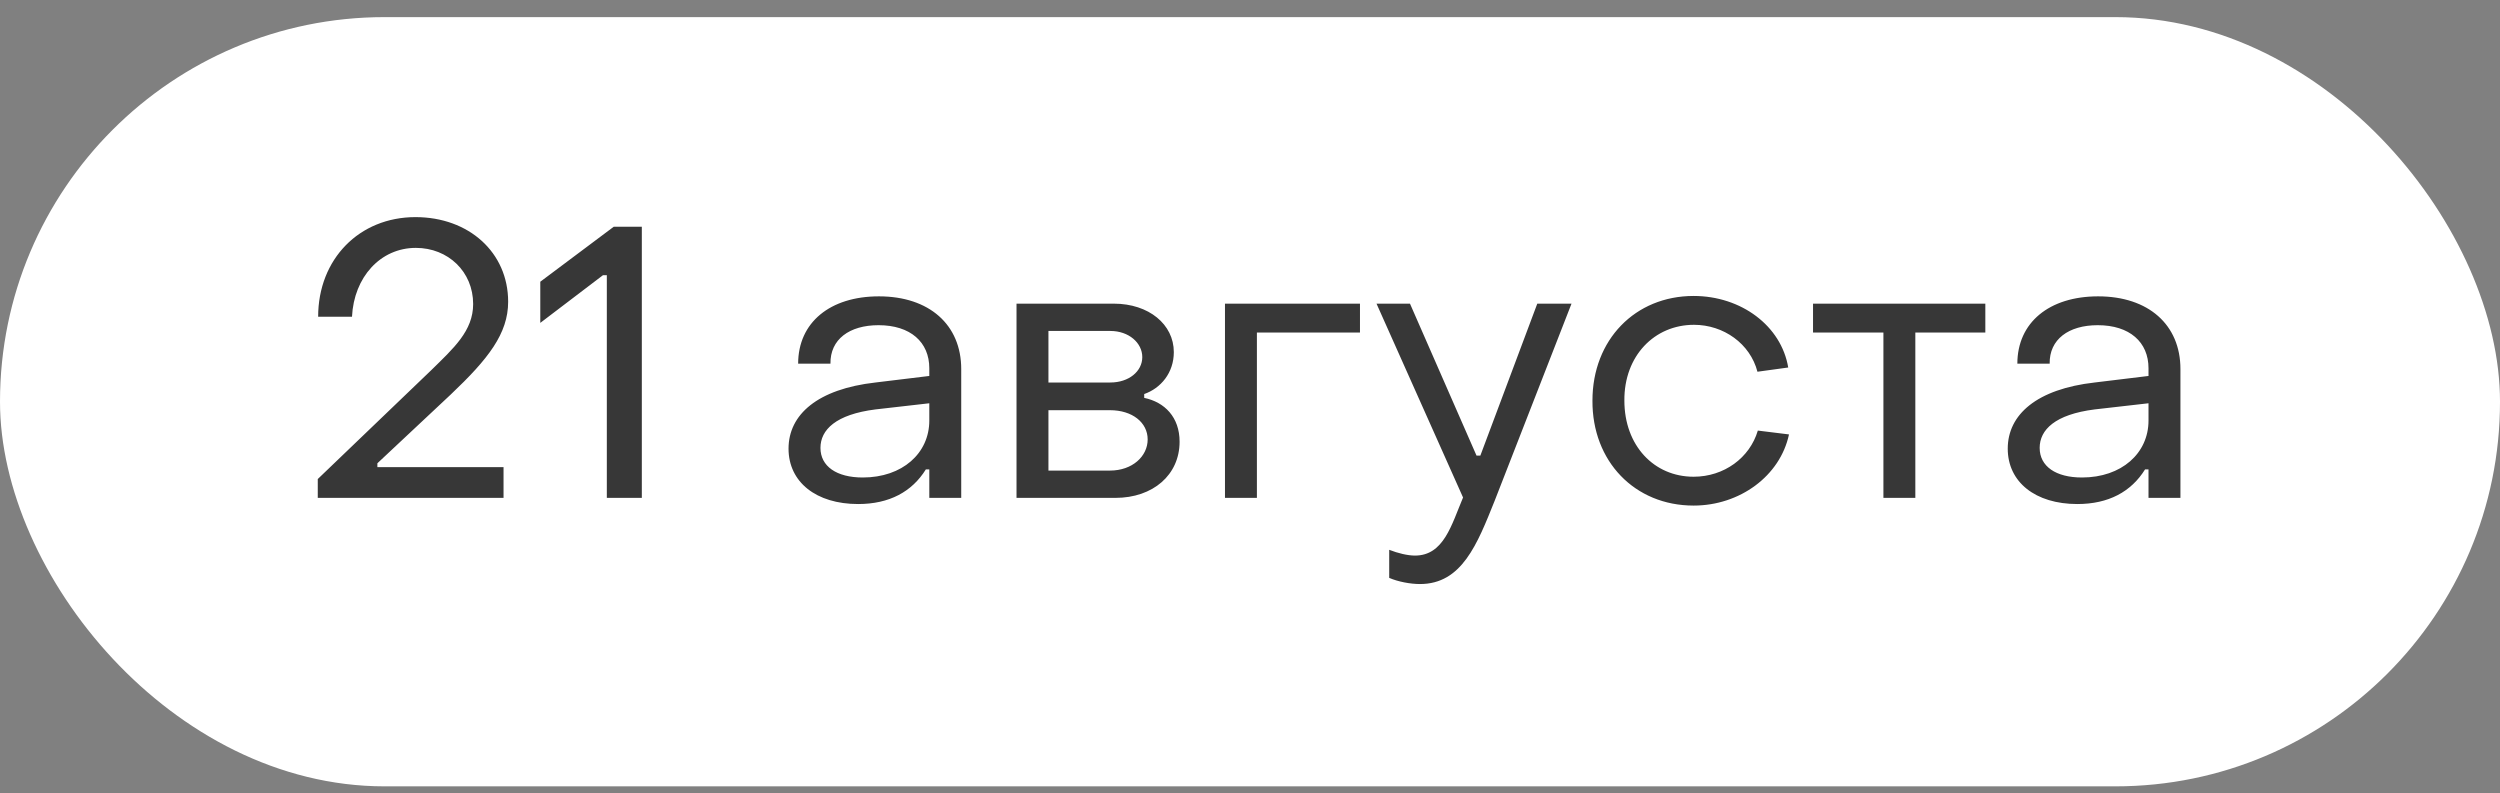
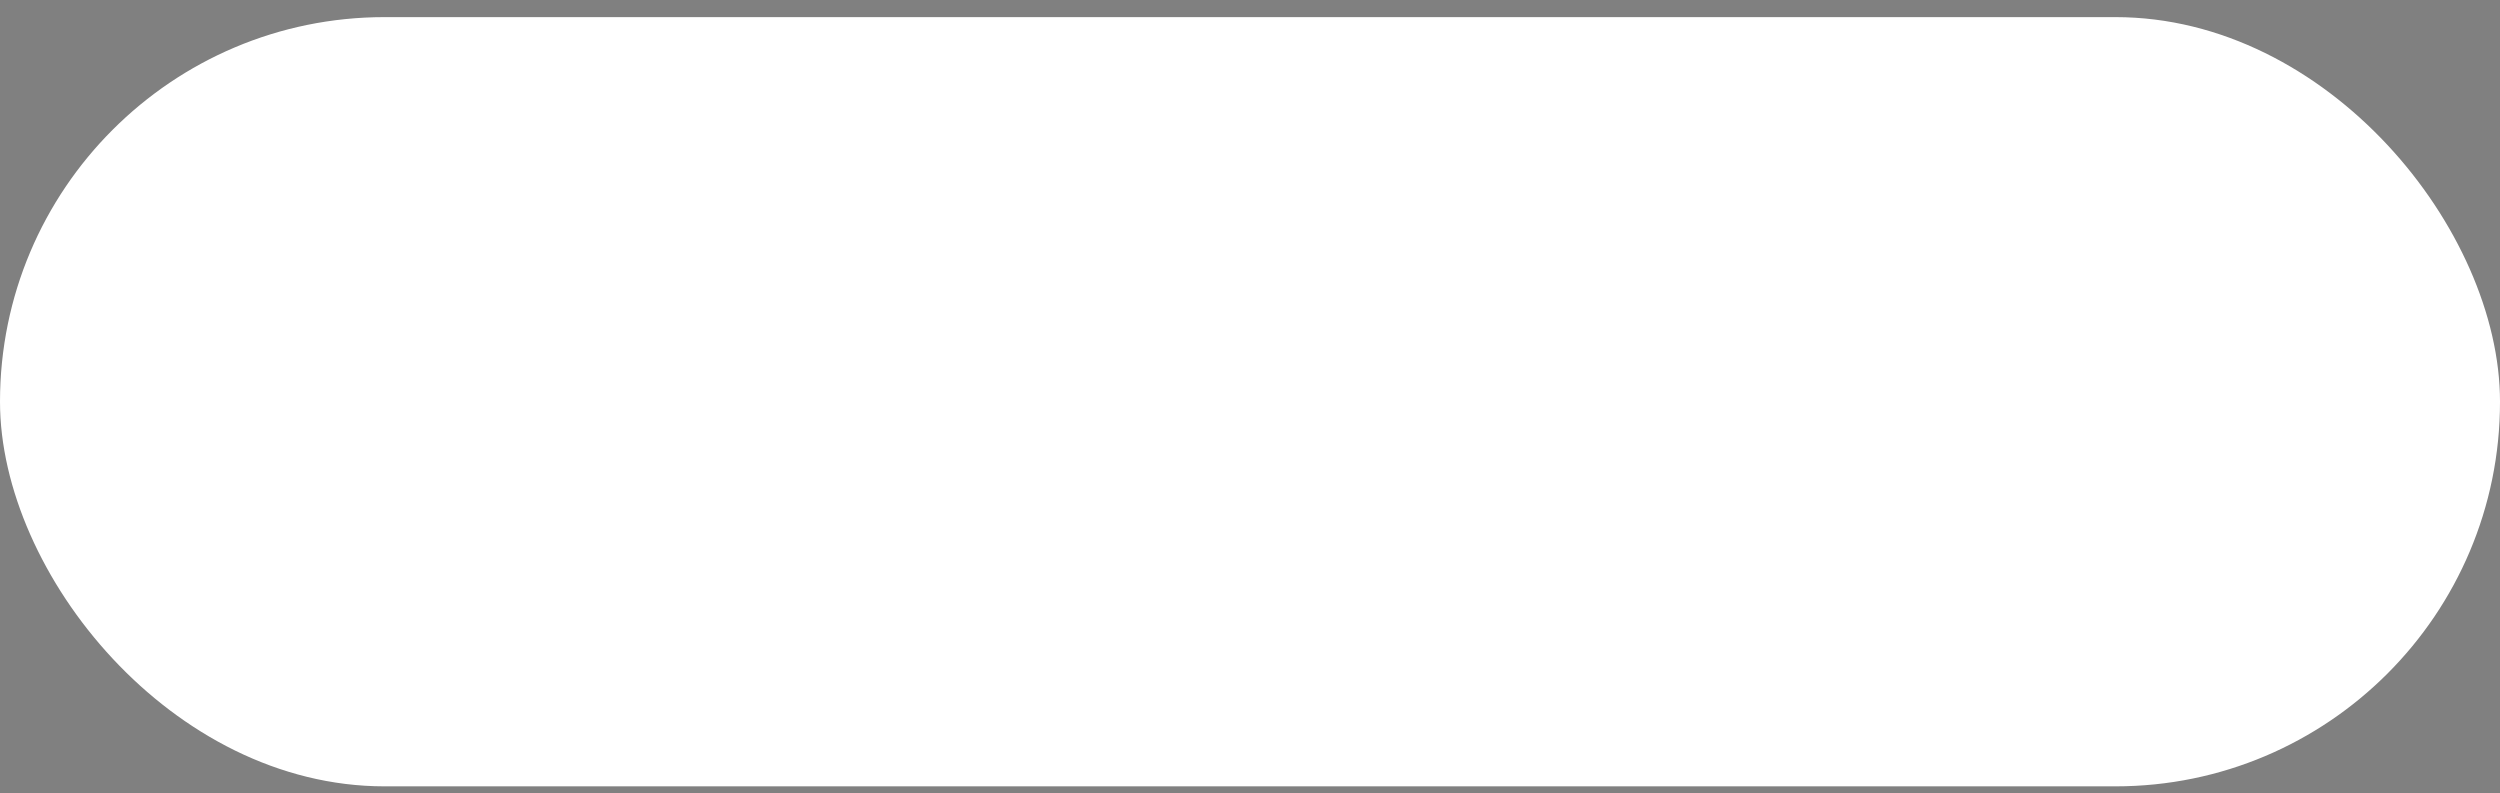
<svg xmlns="http://www.w3.org/2000/svg" width="104" height="33" viewBox="0 0 104 33" fill="none">
  <rect x="0" y="0" width="104" height="33" fill="#808080" stroke="none" />
  <rect y="0.712" width="104" height="32" rx="16" fill="white" />
-   <path d="M13.219 20.712V19.928L17.939 15.4C18.867 14.488 19.683 13.768 19.683 12.648C19.683 11.304 18.643 10.312 17.299 10.312C15.827 10.312 14.723 11.528 14.643 13.176H13.235C13.235 10.776 14.947 9.032 17.283 9.032C19.507 9.032 21.139 10.504 21.139 12.552C21.139 13.88 20.307 14.936 18.755 16.408L15.699 19.272V19.432H20.947V20.712H13.219ZM25.244 20.712V11.448H25.084L22.476 13.432V11.72L25.532 9.432H26.7V20.712H25.244ZM35.699 20.968C33.955 20.968 32.803 20.056 32.803 18.664C32.803 17.24 34.019 16.184 36.419 15.912L38.659 15.64V15.32C38.659 14.232 37.875 13.528 36.547 13.528C35.331 13.528 34.531 14.12 34.547 15.128H33.203C33.203 13.416 34.531 12.328 36.563 12.328C38.659 12.328 39.987 13.512 39.987 15.352V20.712H38.659V19.528H38.515C37.939 20.456 36.995 20.968 35.699 20.968ZM35.891 19.864C37.539 19.864 38.659 18.856 38.659 17.496V16.776L36.419 17.032C34.771 17.24 34.131 17.88 34.131 18.632C34.131 19.4 34.803 19.864 35.891 19.864ZM42.287 20.712V12.632H46.335C47.791 12.632 48.831 13.496 48.831 14.648C48.831 15.512 48.287 16.152 47.599 16.392V16.552C48.447 16.728 49.071 17.352 49.071 18.376C49.071 19.752 47.967 20.712 46.399 20.712H42.287ZM43.615 15.912H46.191C46.959 15.912 47.519 15.448 47.519 14.856C47.519 14.264 46.959 13.768 46.191 13.768H43.615V15.912ZM43.615 19.576H46.175C47.103 19.576 47.743 18.984 47.743 18.28C47.743 17.576 47.103 17.064 46.175 17.064H43.615V19.576ZM50.959 20.712V12.632H56.575V13.832H52.287V20.712H50.959ZM59.071 24.296C58.671 24.296 58.159 24.2 57.791 24.04V22.872C58.159 23.016 58.559 23.112 58.863 23.112C60.063 23.112 60.383 21.832 60.863 20.696L57.263 12.632H58.655L61.423 18.952H61.583L63.951 12.632H65.375L62.175 20.84C61.455 22.632 60.815 24.296 59.071 24.296ZM70.454 21.032C68.006 21.032 66.23 19.192 66.246 16.664C66.246 14.136 68.022 12.312 70.454 12.312C72.438 12.312 74.102 13.56 74.39 15.288L73.11 15.464C72.806 14.296 71.702 13.512 70.47 13.512C68.822 13.512 67.558 14.808 67.574 16.664C67.574 18.536 68.806 19.832 70.454 19.832C71.718 19.832 72.79 19.048 73.126 17.912L74.422 18.072C74.054 19.8 72.374 21.032 70.454 21.032ZM78.35 20.712V13.832H75.422V12.632H82.59V13.832H79.678V20.712H78.35ZM86.418 20.968C84.674 20.968 83.522 20.056 83.522 18.664C83.522 17.24 84.738 16.184 87.138 15.912L89.378 15.64V15.32C89.378 14.232 88.594 13.528 87.266 13.528C86.05 13.528 85.25 14.12 85.266 15.128H83.922C83.922 13.416 85.25 12.328 87.282 12.328C89.378 12.328 90.706 13.512 90.706 15.352V20.712H89.378V19.528H89.234C88.658 20.456 87.714 20.968 86.418 20.968ZM86.61 19.864C88.258 19.864 89.378 18.856 89.378 17.496V16.776L87.138 17.032C85.49 17.24 84.85 17.88 84.85 18.632C84.85 19.4 85.522 19.864 86.61 19.864Z" fill="#373737" />
</svg>